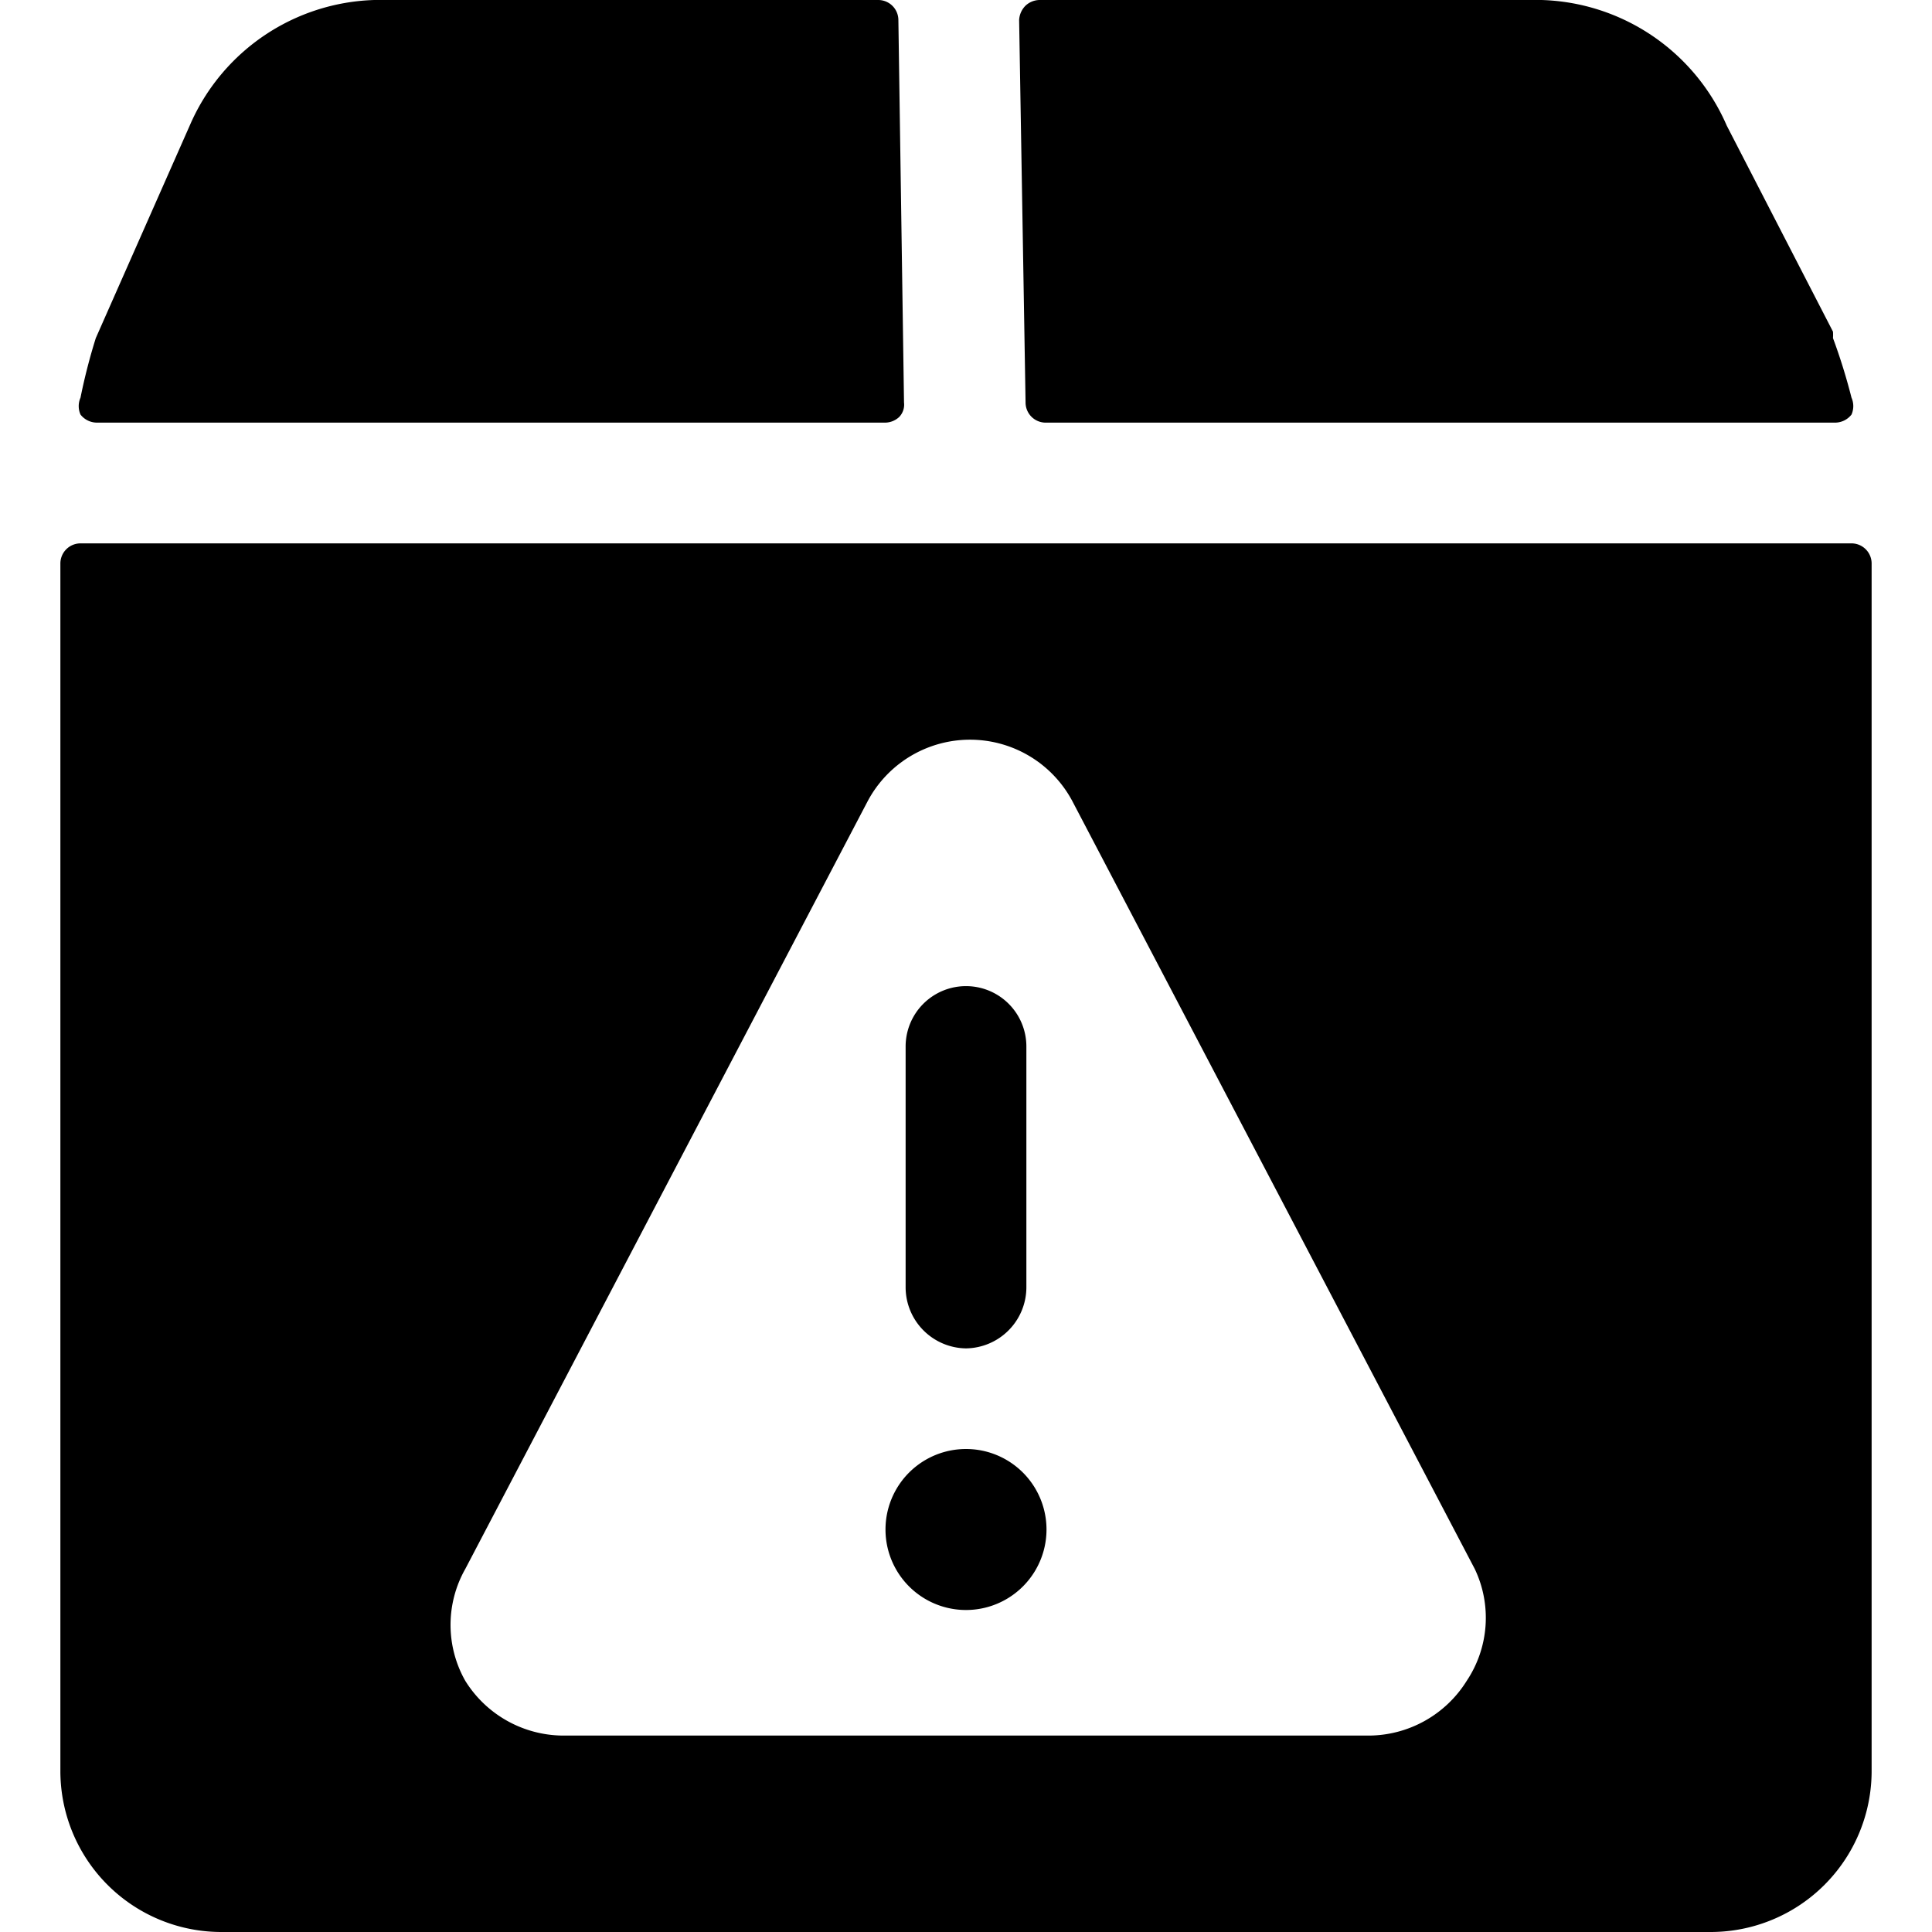
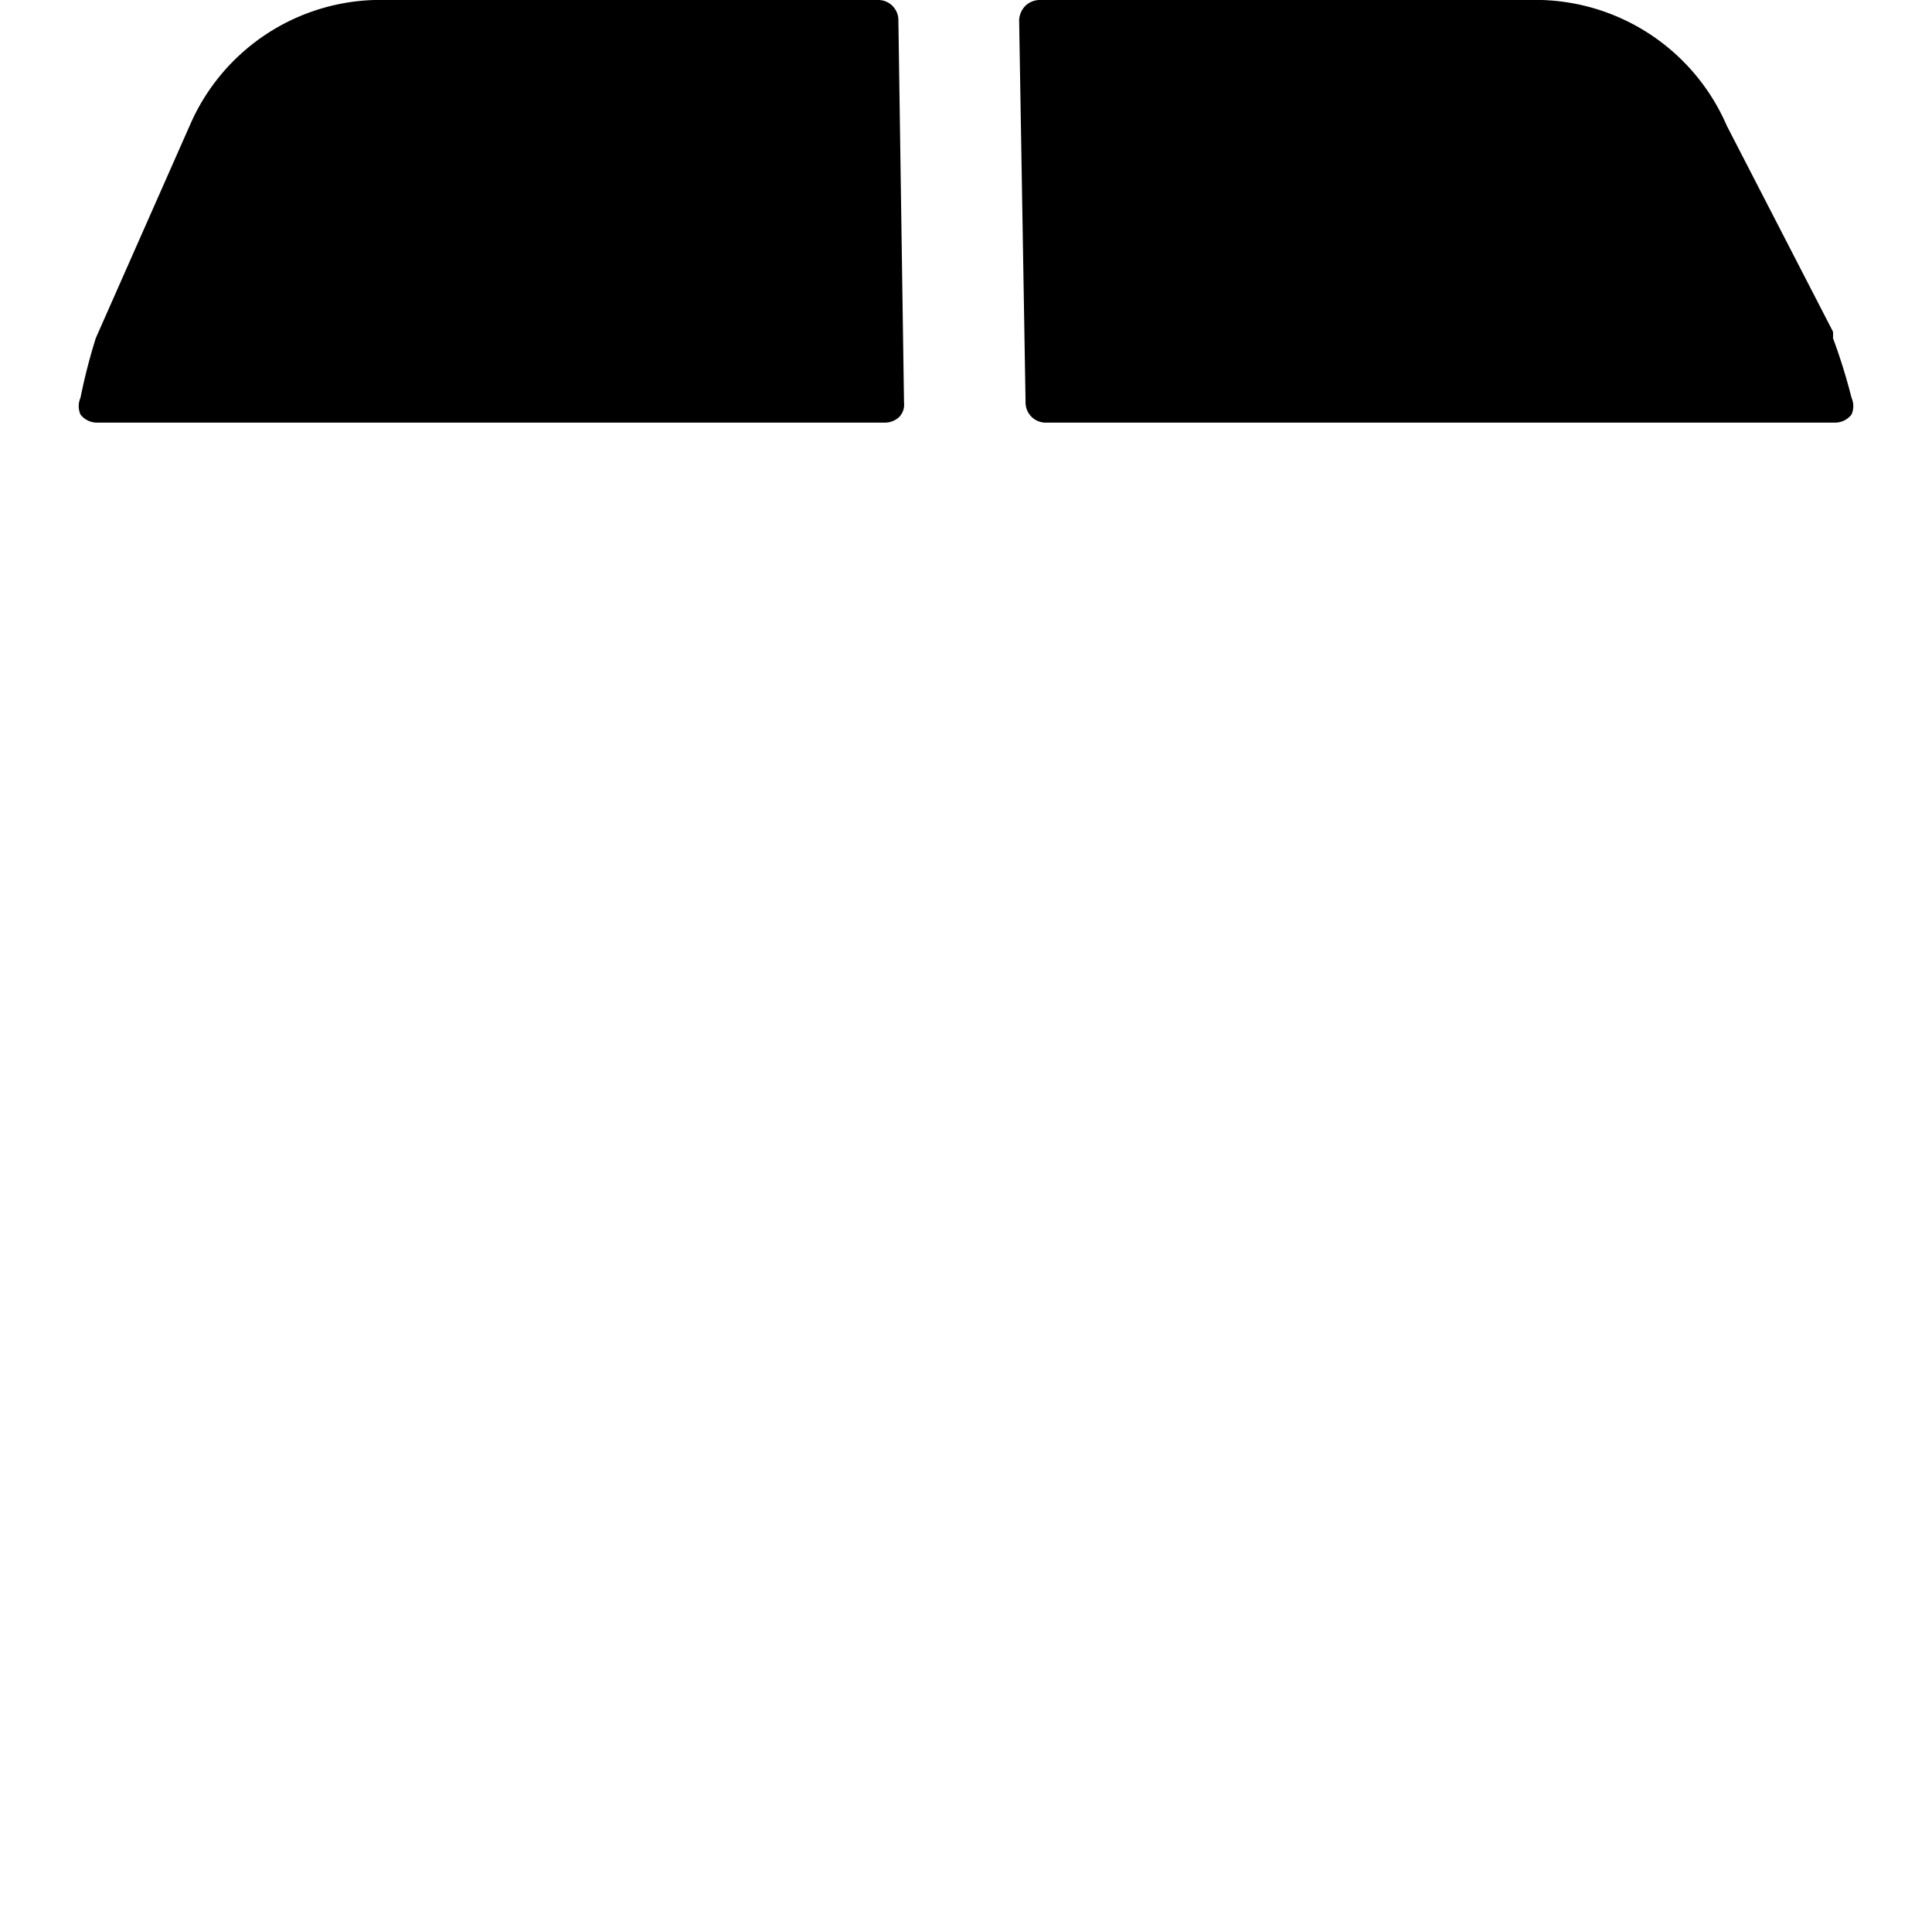
<svg xmlns="http://www.w3.org/2000/svg" viewBox="0 0 24 24">
  <g>
    <path d="M1.21 5.25H11a0.26 0.26 0 0 0 0.17 -0.07 0.22 0.22 0 0 0 0.06 -0.18L11.16 0.25a0.25 0.25 0 0 0 -0.25 -0.25H4.65a2.58 2.58 0 0 0 -2.28 1.53L1.19 4.2a7.3 7.3 0 0 0 -0.19 0.74 0.26 0.26 0 0 0 0 0.21 0.26 0.26 0 0 0 0.21 0.1Z" fill="#000000" stroke-width="1" />
    <path d="M13 5.25h9.8a0.26 0.26 0 0 0 0.2 -0.1 0.26 0.26 0 0 0 0 -0.21 7.3 7.3 0 0 0 -0.23 -0.74 0.59 0.59 0 0 0 0 -0.08l-1.32 -2.56A2.59 2.59 0 0 0 19.15 0h-6.24a0.26 0.26 0 0 0 -0.17 0.07 0.27 0.27 0 0 0 -0.08 0.18L12.74 5a0.25 0.25 0 0 0 0.26 0.25Z" fill="#000000" stroke-width="1" />
-     <path d="M23 6.75H1A0.25 0.25 0 0 0 0.75 7v15a2 2 0 0 0 2 2h18.5a2 2 0 0 0 2 -2V7a0.25 0.25 0 0 0 -0.25 -0.25Zm-4.78 14.13a1.44 1.44 0 0 1 -1.22 0.68H7a1.44 1.44 0 0 1 -1.22 -0.68 1.41 1.41 0 0 1 0 -1.39l5 -9.54a1.44 1.44 0 0 1 2.54 0l5 9.54a1.41 1.41 0 0 1 -0.1 1.39Z" fill="#000000" stroke-width="1" />
-     <path d="M11 19a1 1 0 1 0 2 0 1 1 0 1 0 -2 0" fill="#000000" stroke-width="1" />
-     <path d="M12 16.75a0.76 0.76 0 0 0 0.75 -0.75v-3a0.75 0.75 0 0 0 -1.5 0v3a0.76 0.76 0 0 0 0.75 0.75Z" fill="#000000" stroke-width="1" />
  </g>
</svg>